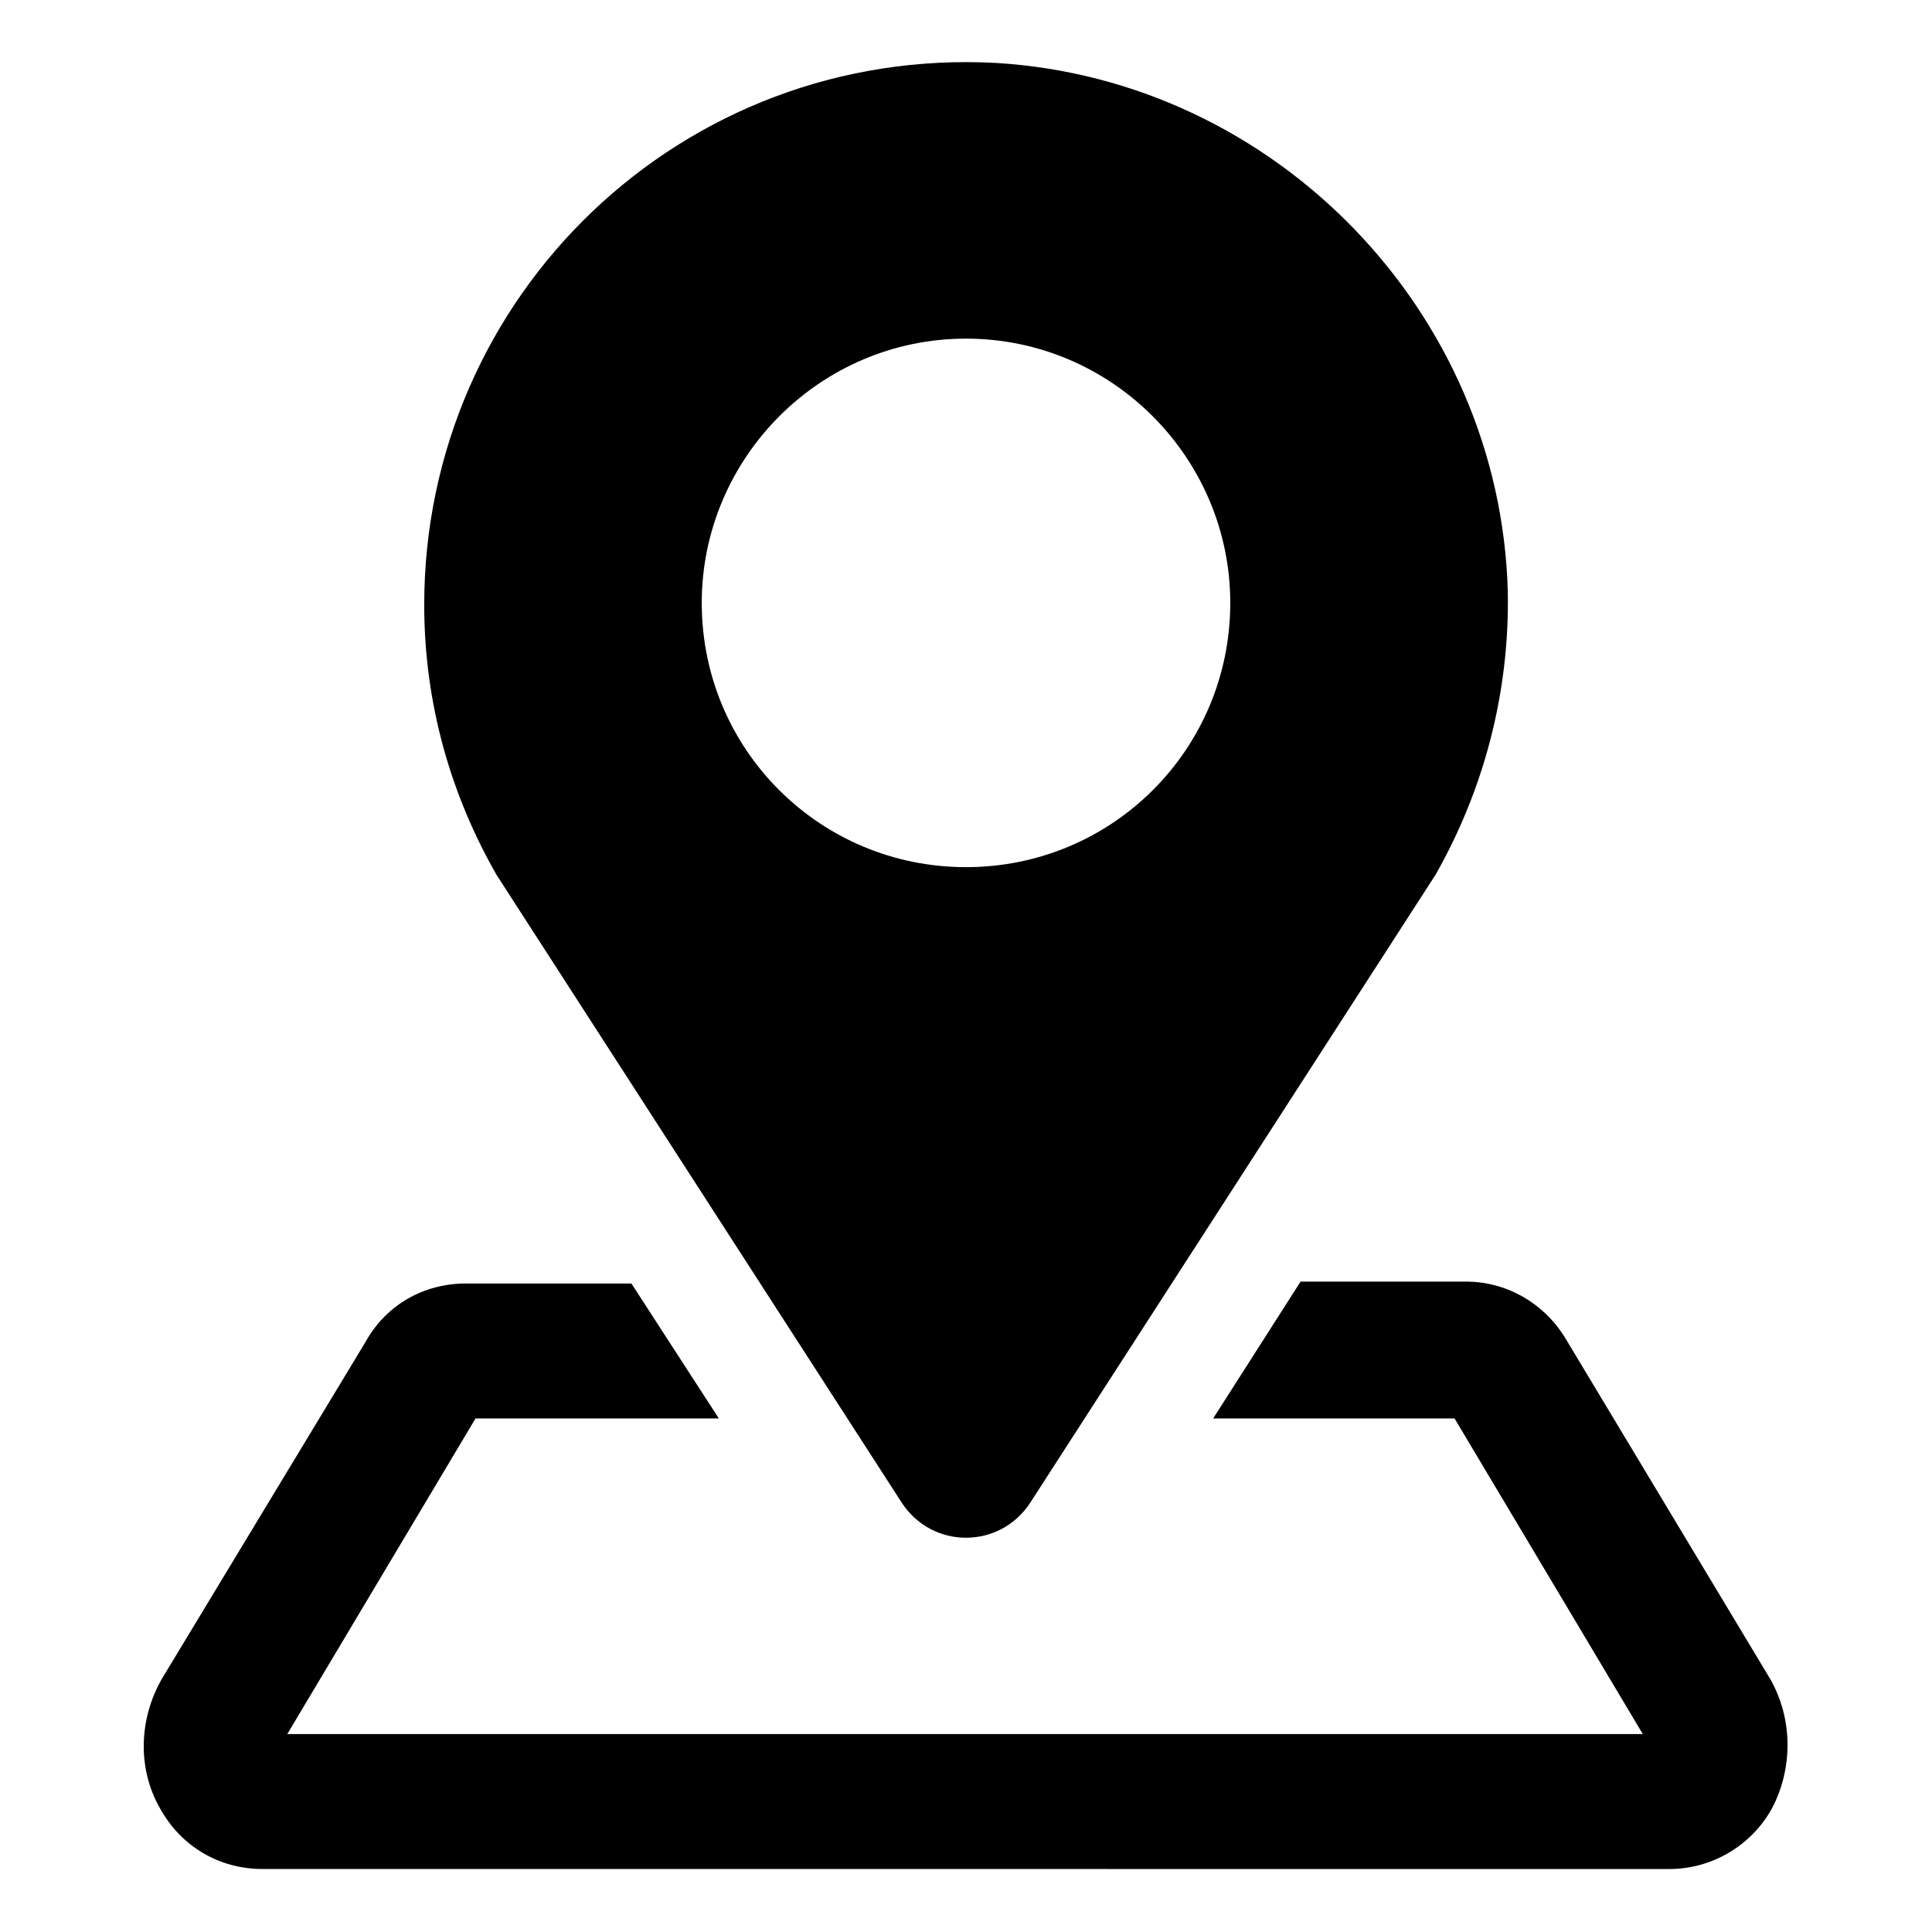
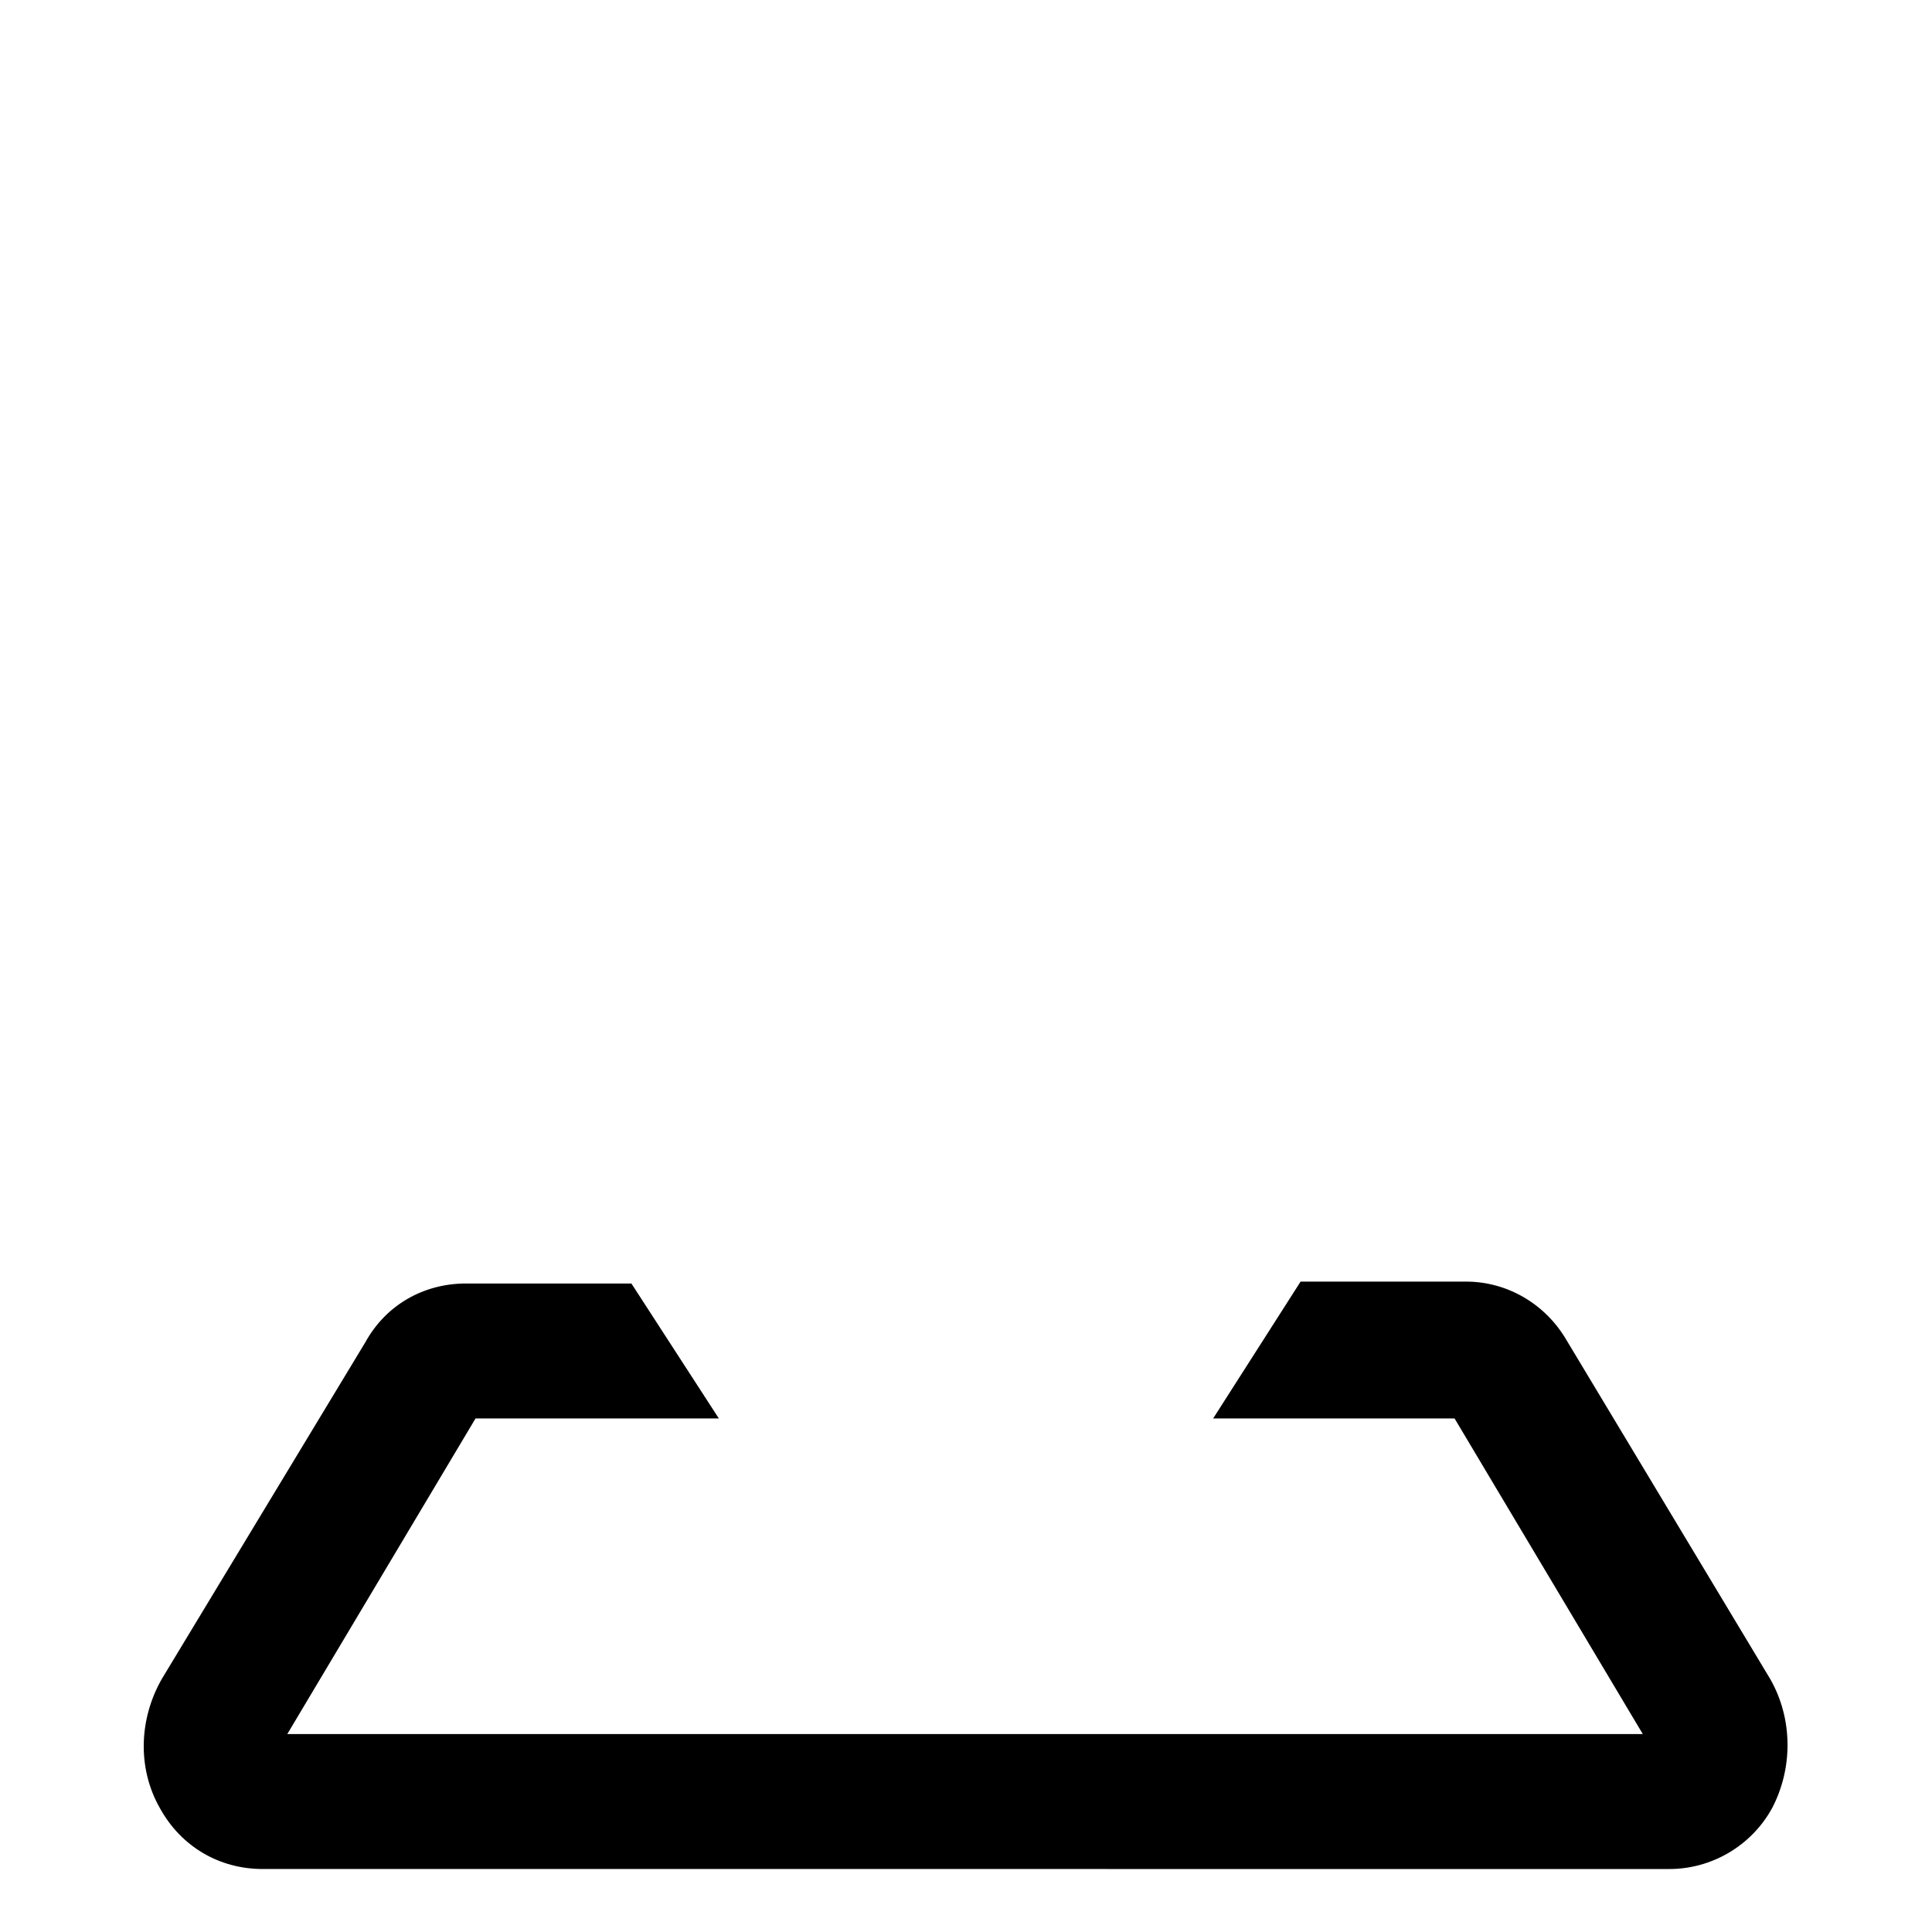
<svg xmlns="http://www.w3.org/2000/svg" fill="#000000" width="800px" height="800px" version="1.1" viewBox="144 144 512 512">
  <g>
    <path d="m613.11 588.93-53.906-89.676c-5.543-9.574-15.617-15.617-26.703-15.617h-43.832l-23.176 36.273h63.984l49.879 83.633h-359.22l49.879-83.633h64.488l-23.176-35.77h-43.832c-11.082 0-21.16 5.543-26.703 15.617l-53.906 89.172c-6.047 10.578-6.551 23.68-0.504 34.258 5.543 10.078 15.617 16.121 27.207 16.121l372.82 0.004c11.082 0 21.664-6.047 27.207-16.121 5.543-10.582 5.543-23.68-0.504-34.262z" />
-     <path d="m382.87 542.07c8.062 12.594 26.199 12.594 34.258 0l107.31-166.26c12.594-22.168 19.648-47.863 19.145-75.066-2.012-74.062-61.461-135.53-135.52-140.06-83.129-4.531-151.64 61.465-151.64 143.59 0 26.199 7.055 50.383 19.145 71.539zm17.133-308.33c38.793 0 70.031 31.738 70.031 70.031 0 38.793-31.234 70.031-70.031 70.031-38.793 0-70.031-31.234-70.031-70.031 0-38.293 31.238-70.031 70.031-70.031z" />
  </g>
</svg>